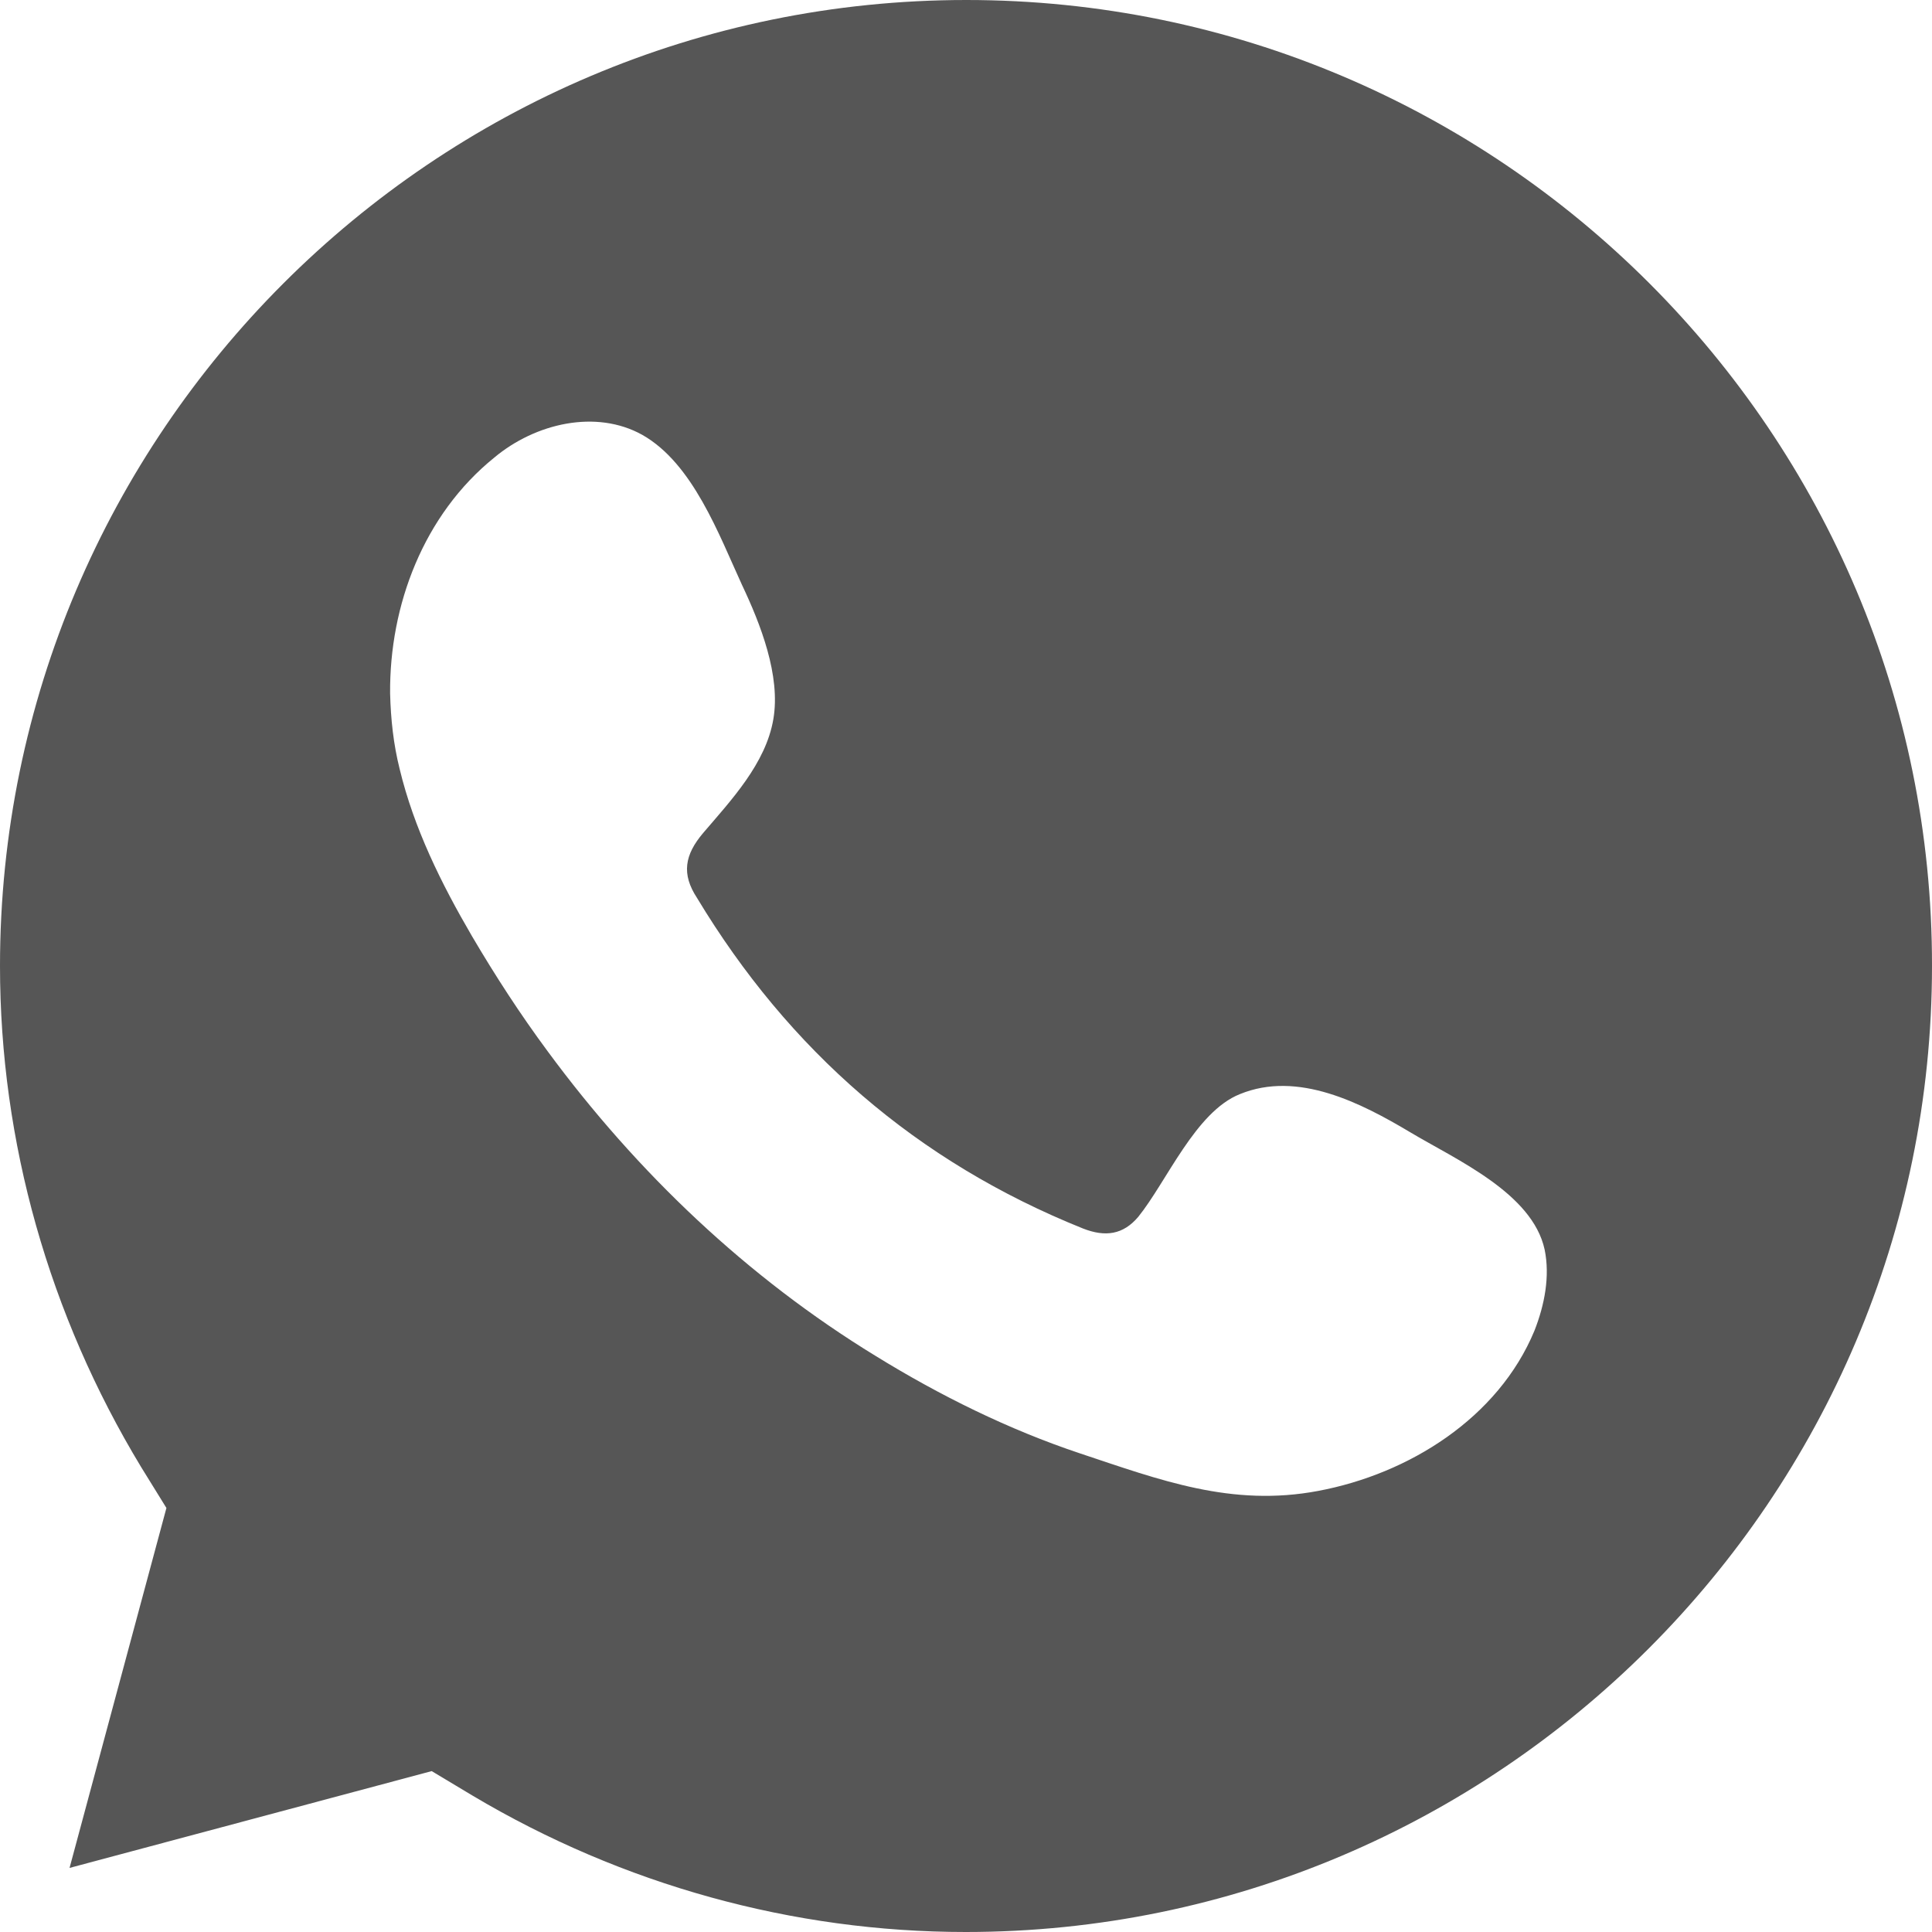
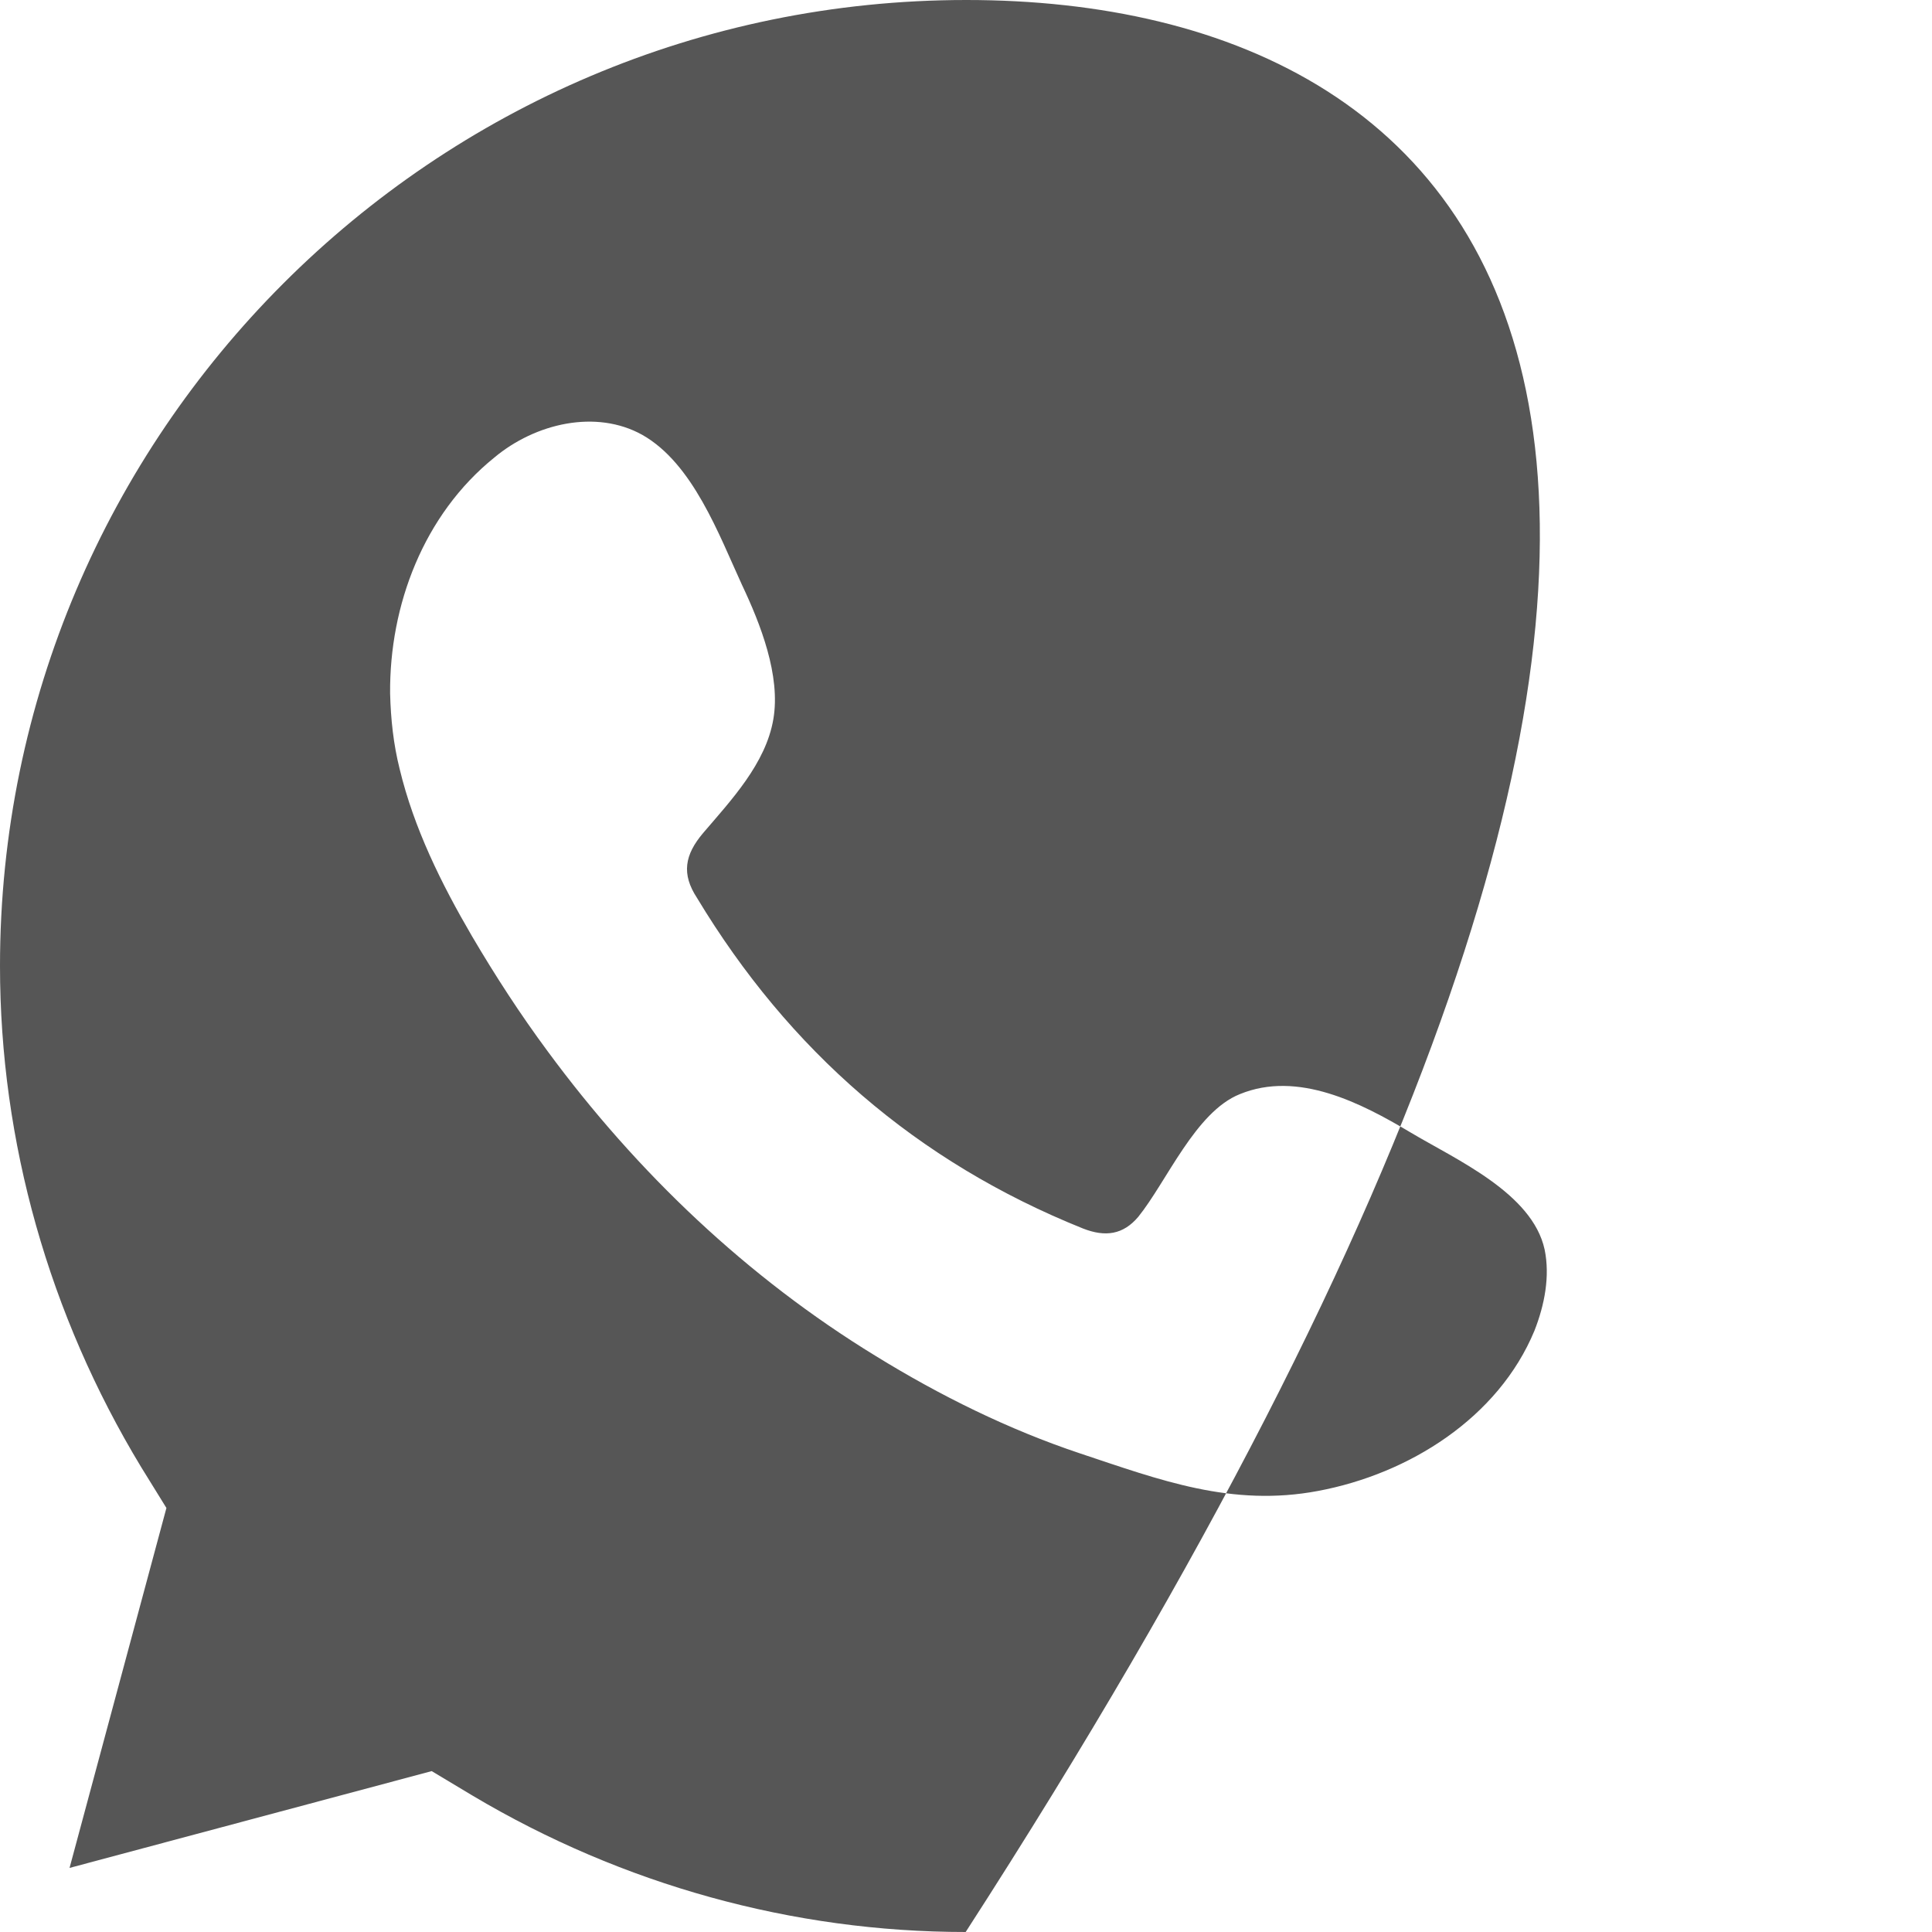
<svg xmlns="http://www.w3.org/2000/svg" width="36" height="36" viewBox="0 0 36 36" fill="none">
-   <path d="M18.006 0C8.082 0 0 8.079 0 18C0 21.277 0.915 24.504 2.63 27.337L3.101 28.099L1.296 34.806L8.044 33.002L8.806 33.459C11.602 35.123 14.779 36 17.994 36C27.918 36 36 27.921 36 18C36.013 8.079 27.944 0 18.006 0ZM28.592 24.796C27.918 26.422 26.253 27.464 24.563 27.781C22.95 28.086 21.615 27.578 20.128 27.083C18.794 26.638 17.511 26.003 16.316 25.266C13.927 23.805 11.869 21.849 10.204 19.588C9.696 18.902 9.226 18.178 8.793 17.441C8.222 16.463 7.713 15.434 7.447 14.329C7.332 13.872 7.281 13.402 7.269 12.919C7.256 11.28 7.891 9.591 9.213 8.524C9.975 7.888 11.106 7.622 11.97 8.104C12.911 8.638 13.394 9.959 13.826 10.899C14.169 11.623 14.55 12.589 14.41 13.402C14.27 14.227 13.622 14.913 13.101 15.523C12.758 15.929 12.695 16.285 12.987 16.73C14.702 19.575 17.079 21.646 20.179 22.891C20.599 23.056 20.929 23.005 21.209 22.675C21.742 22.014 22.276 20.718 23.102 20.388C24.182 19.944 25.364 20.553 26.279 21.099C27.13 21.608 28.553 22.23 28.782 23.284C28.884 23.78 28.782 24.313 28.592 24.796Z" fill="#565656" />
+   <path d="M18.006 0C8.082 0 0 8.079 0 18C0 21.277 0.915 24.504 2.63 27.337L3.101 28.099L1.296 34.806L8.044 33.002L8.806 33.459C11.602 35.123 14.779 36 17.994 36C36.013 8.079 27.944 0 18.006 0ZM28.592 24.796C27.918 26.422 26.253 27.464 24.563 27.781C22.95 28.086 21.615 27.578 20.128 27.083C18.794 26.638 17.511 26.003 16.316 25.266C13.927 23.805 11.869 21.849 10.204 19.588C9.696 18.902 9.226 18.178 8.793 17.441C8.222 16.463 7.713 15.434 7.447 14.329C7.332 13.872 7.281 13.402 7.269 12.919C7.256 11.28 7.891 9.591 9.213 8.524C9.975 7.888 11.106 7.622 11.97 8.104C12.911 8.638 13.394 9.959 13.826 10.899C14.169 11.623 14.55 12.589 14.41 13.402C14.27 14.227 13.622 14.913 13.101 15.523C12.758 15.929 12.695 16.285 12.987 16.73C14.702 19.575 17.079 21.646 20.179 22.891C20.599 23.056 20.929 23.005 21.209 22.675C21.742 22.014 22.276 20.718 23.102 20.388C24.182 19.944 25.364 20.553 26.279 21.099C27.13 21.608 28.553 22.23 28.782 23.284C28.884 23.78 28.782 24.313 28.592 24.796Z" fill="#565656" />
</svg>